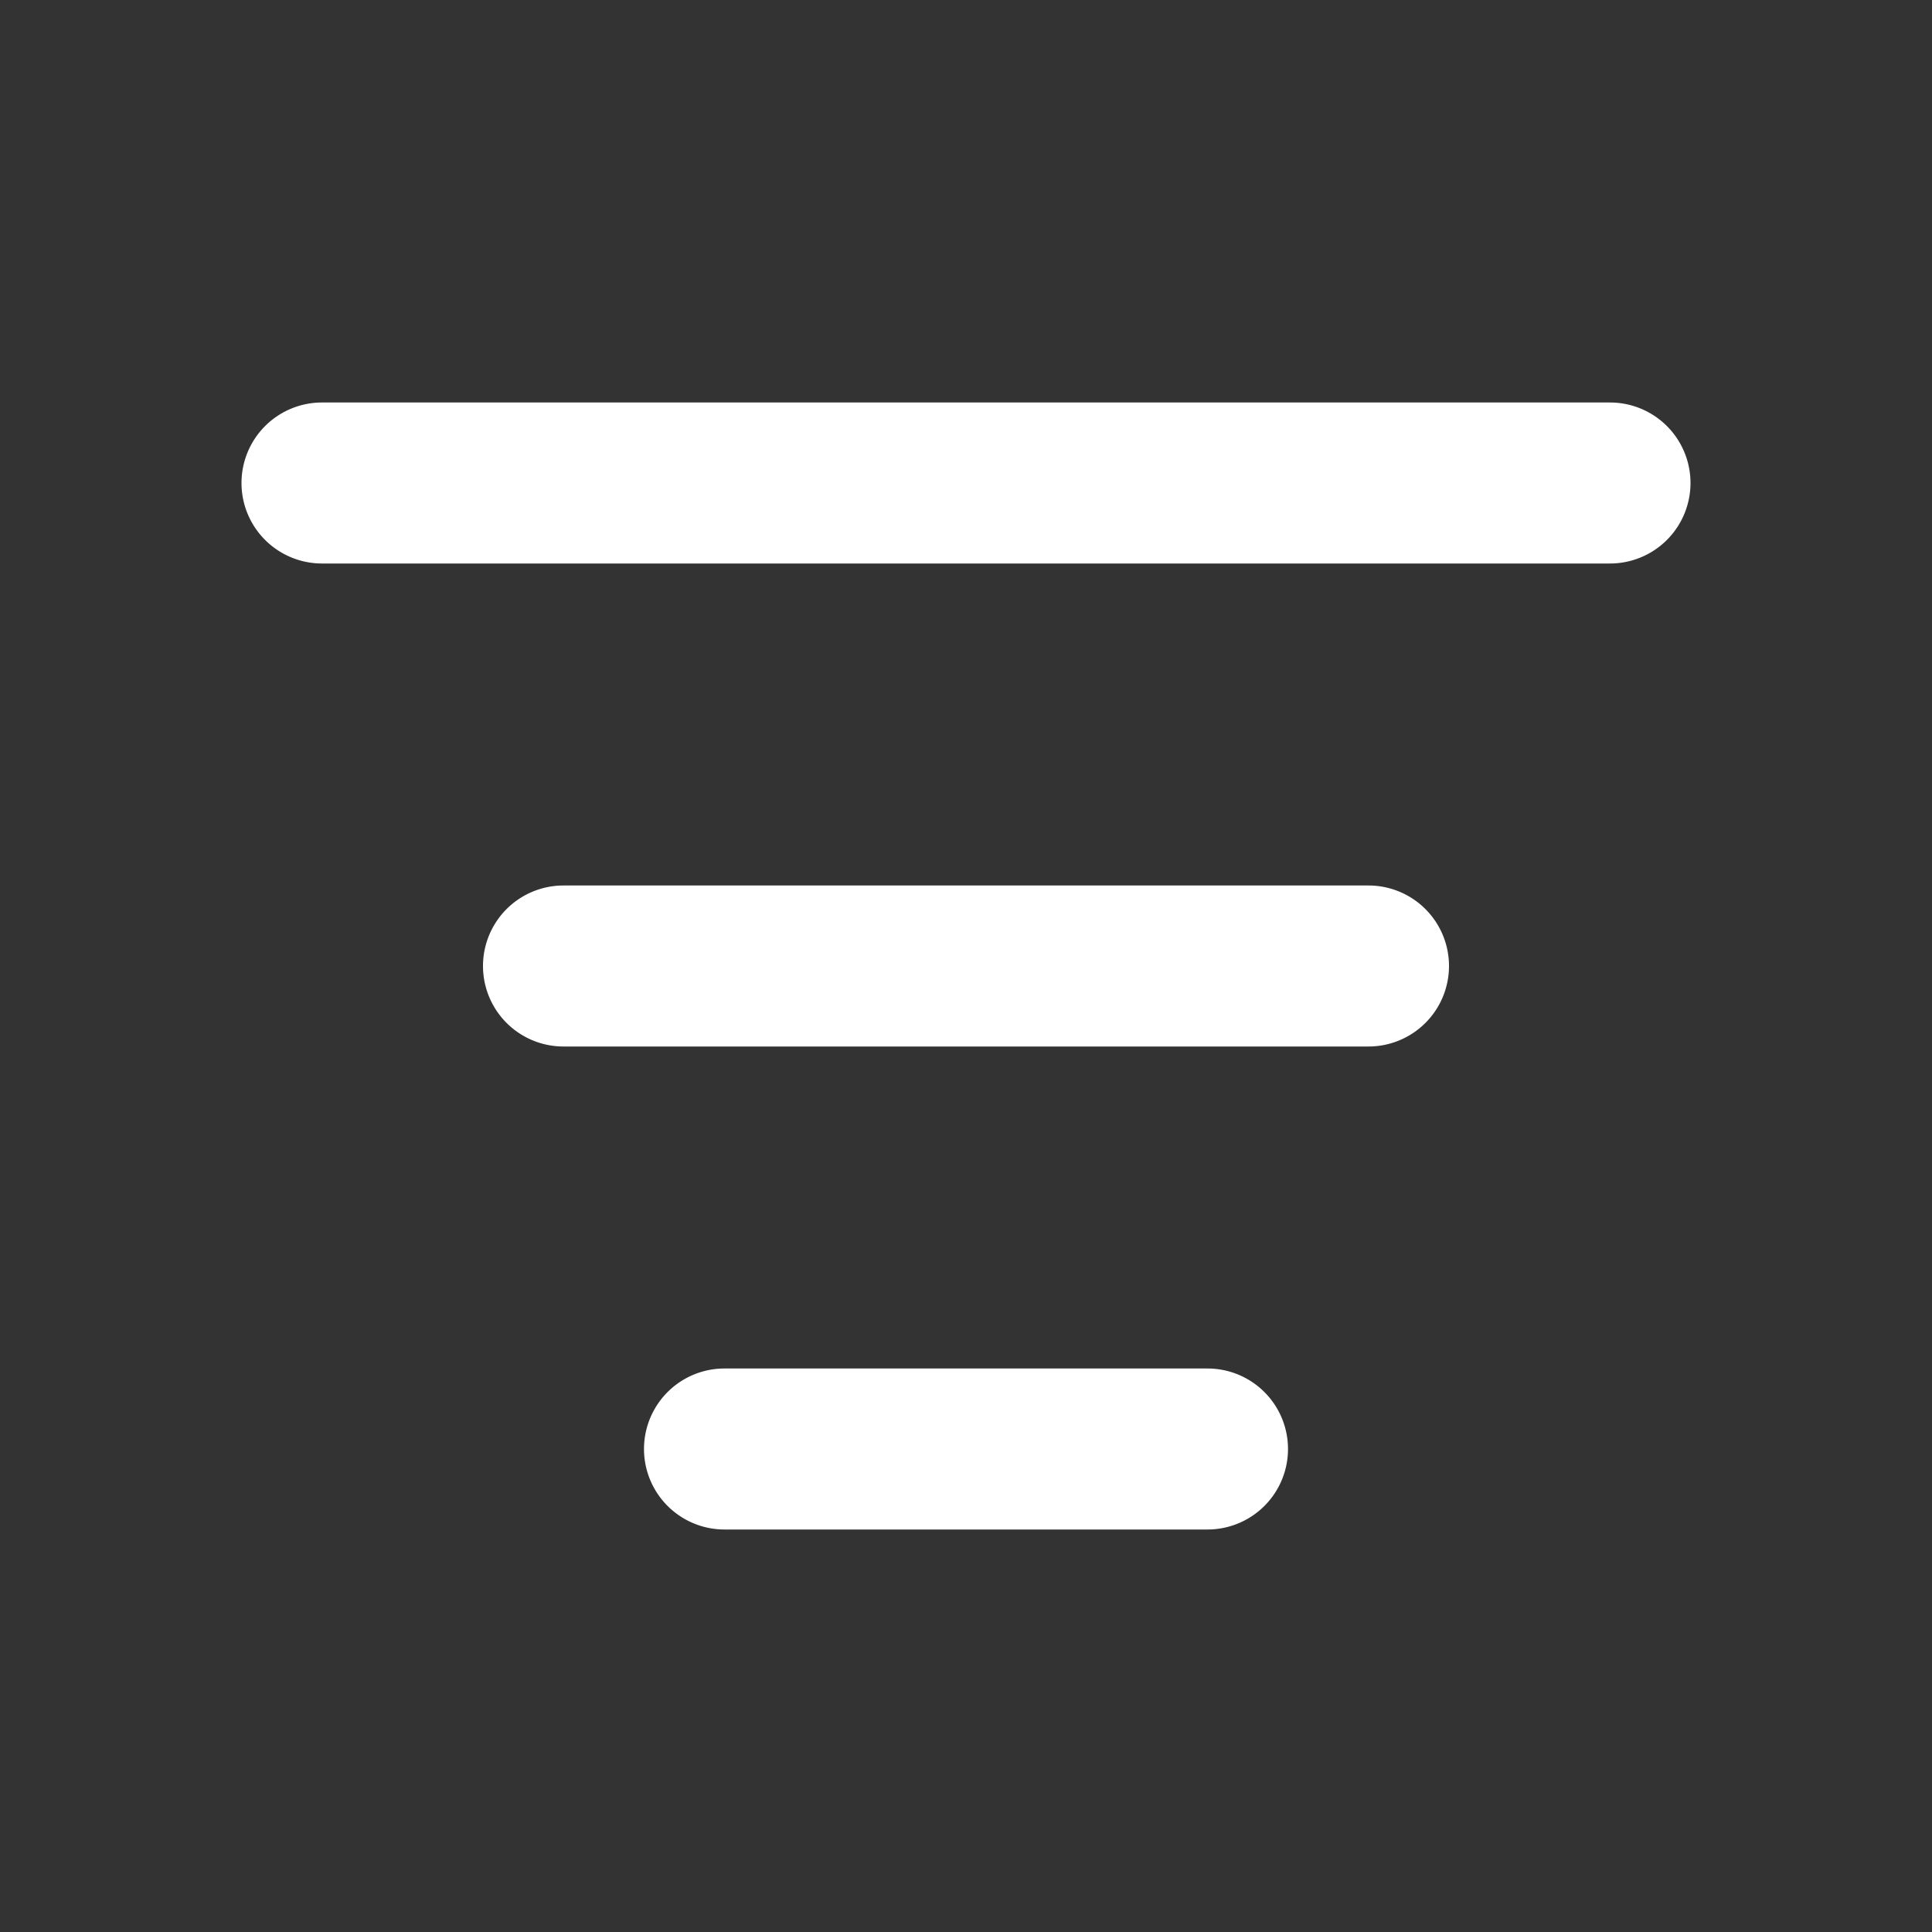
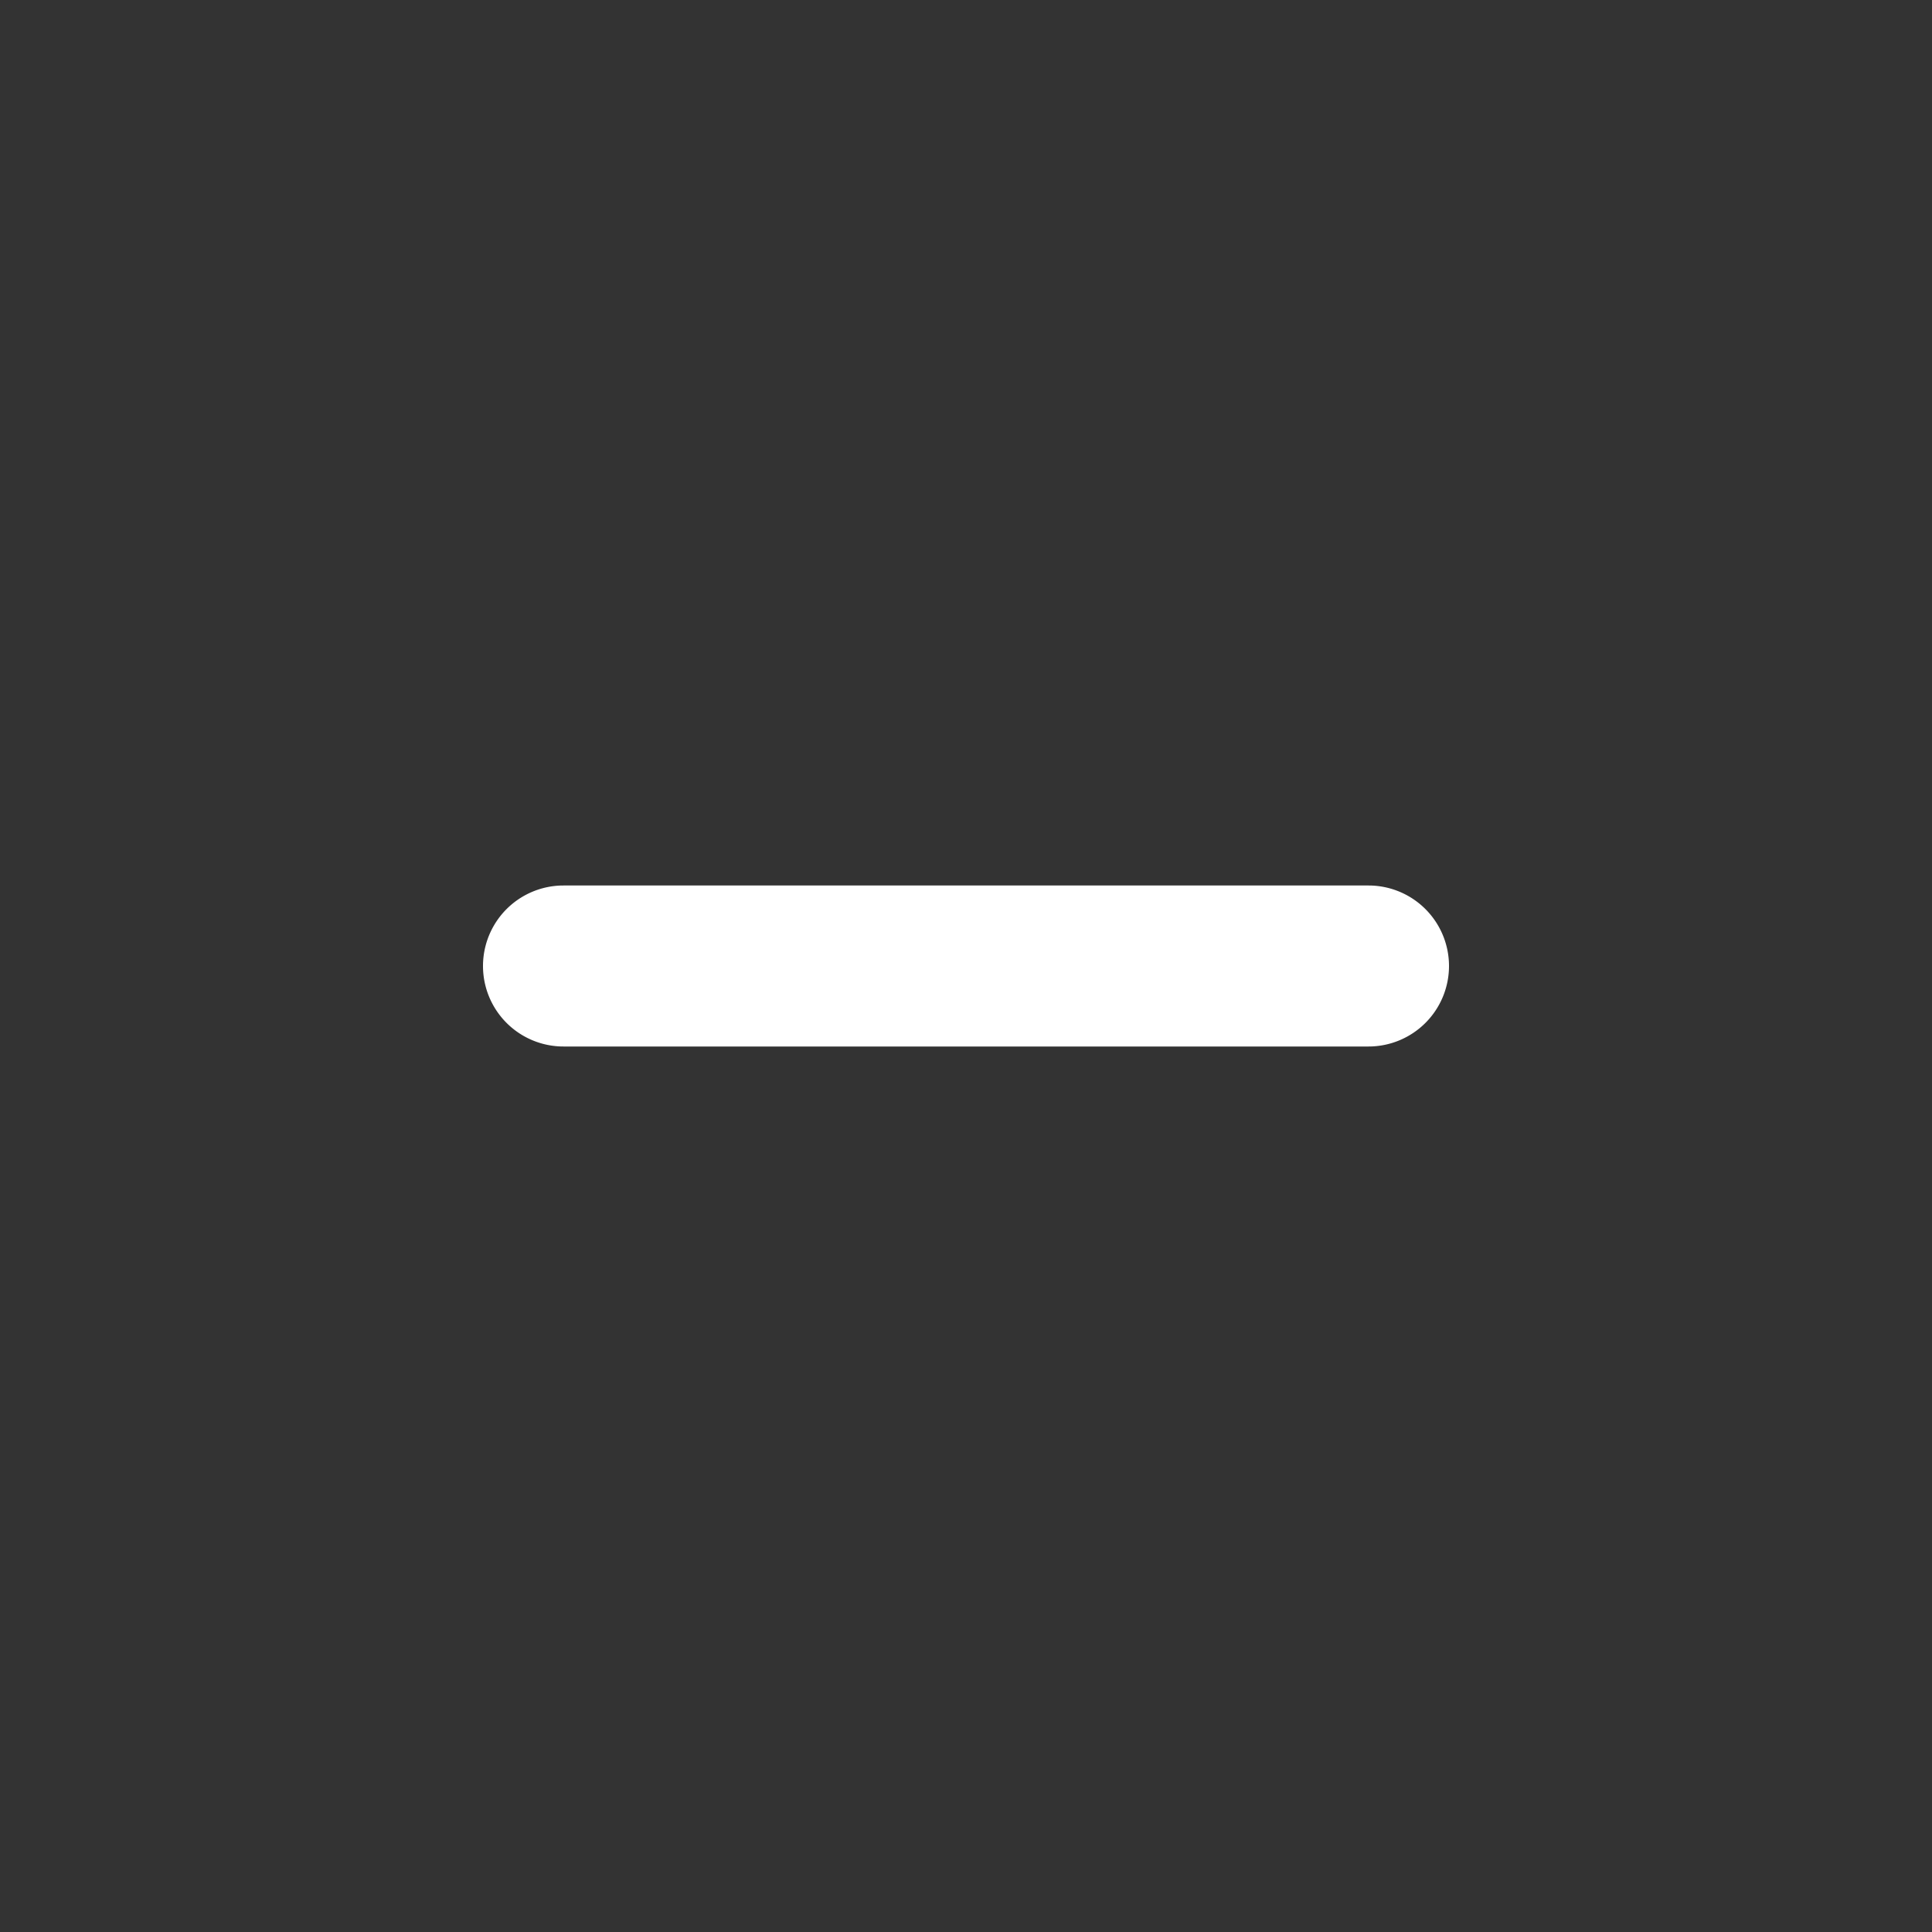
<svg xmlns="http://www.w3.org/2000/svg" width="512" height="512" x="0" y="0" viewBox="0 0 24 24" style="enable-background:new 0 0 512 512" xml:space="preserve">
  <rect x="0" y="0" width="24" height="24" fill="#333333" stroke="none" />
  <g>
    <path d="m18 12a1 1 0 0 0 -1-1h-10a1 1 0 0 0 0 2h10a1 1 0 0 0 1-1z" fill="#ffffff" data-original="#000000" style="" />
-     <path d="m21 6a1 1 0 0 0 -1-1h-16a1 1 0 0 0 0 2h16a1 1 0 0 0 1-1z" fill="#ffffff" data-original="#000000" style="" />
-     <path d="m9 17a1 1 0 0 0 0 2h6a1 1 0 0 0 0-2z" fill="#ffffff" data-original="#000000" style="" />
  </g>
</svg>